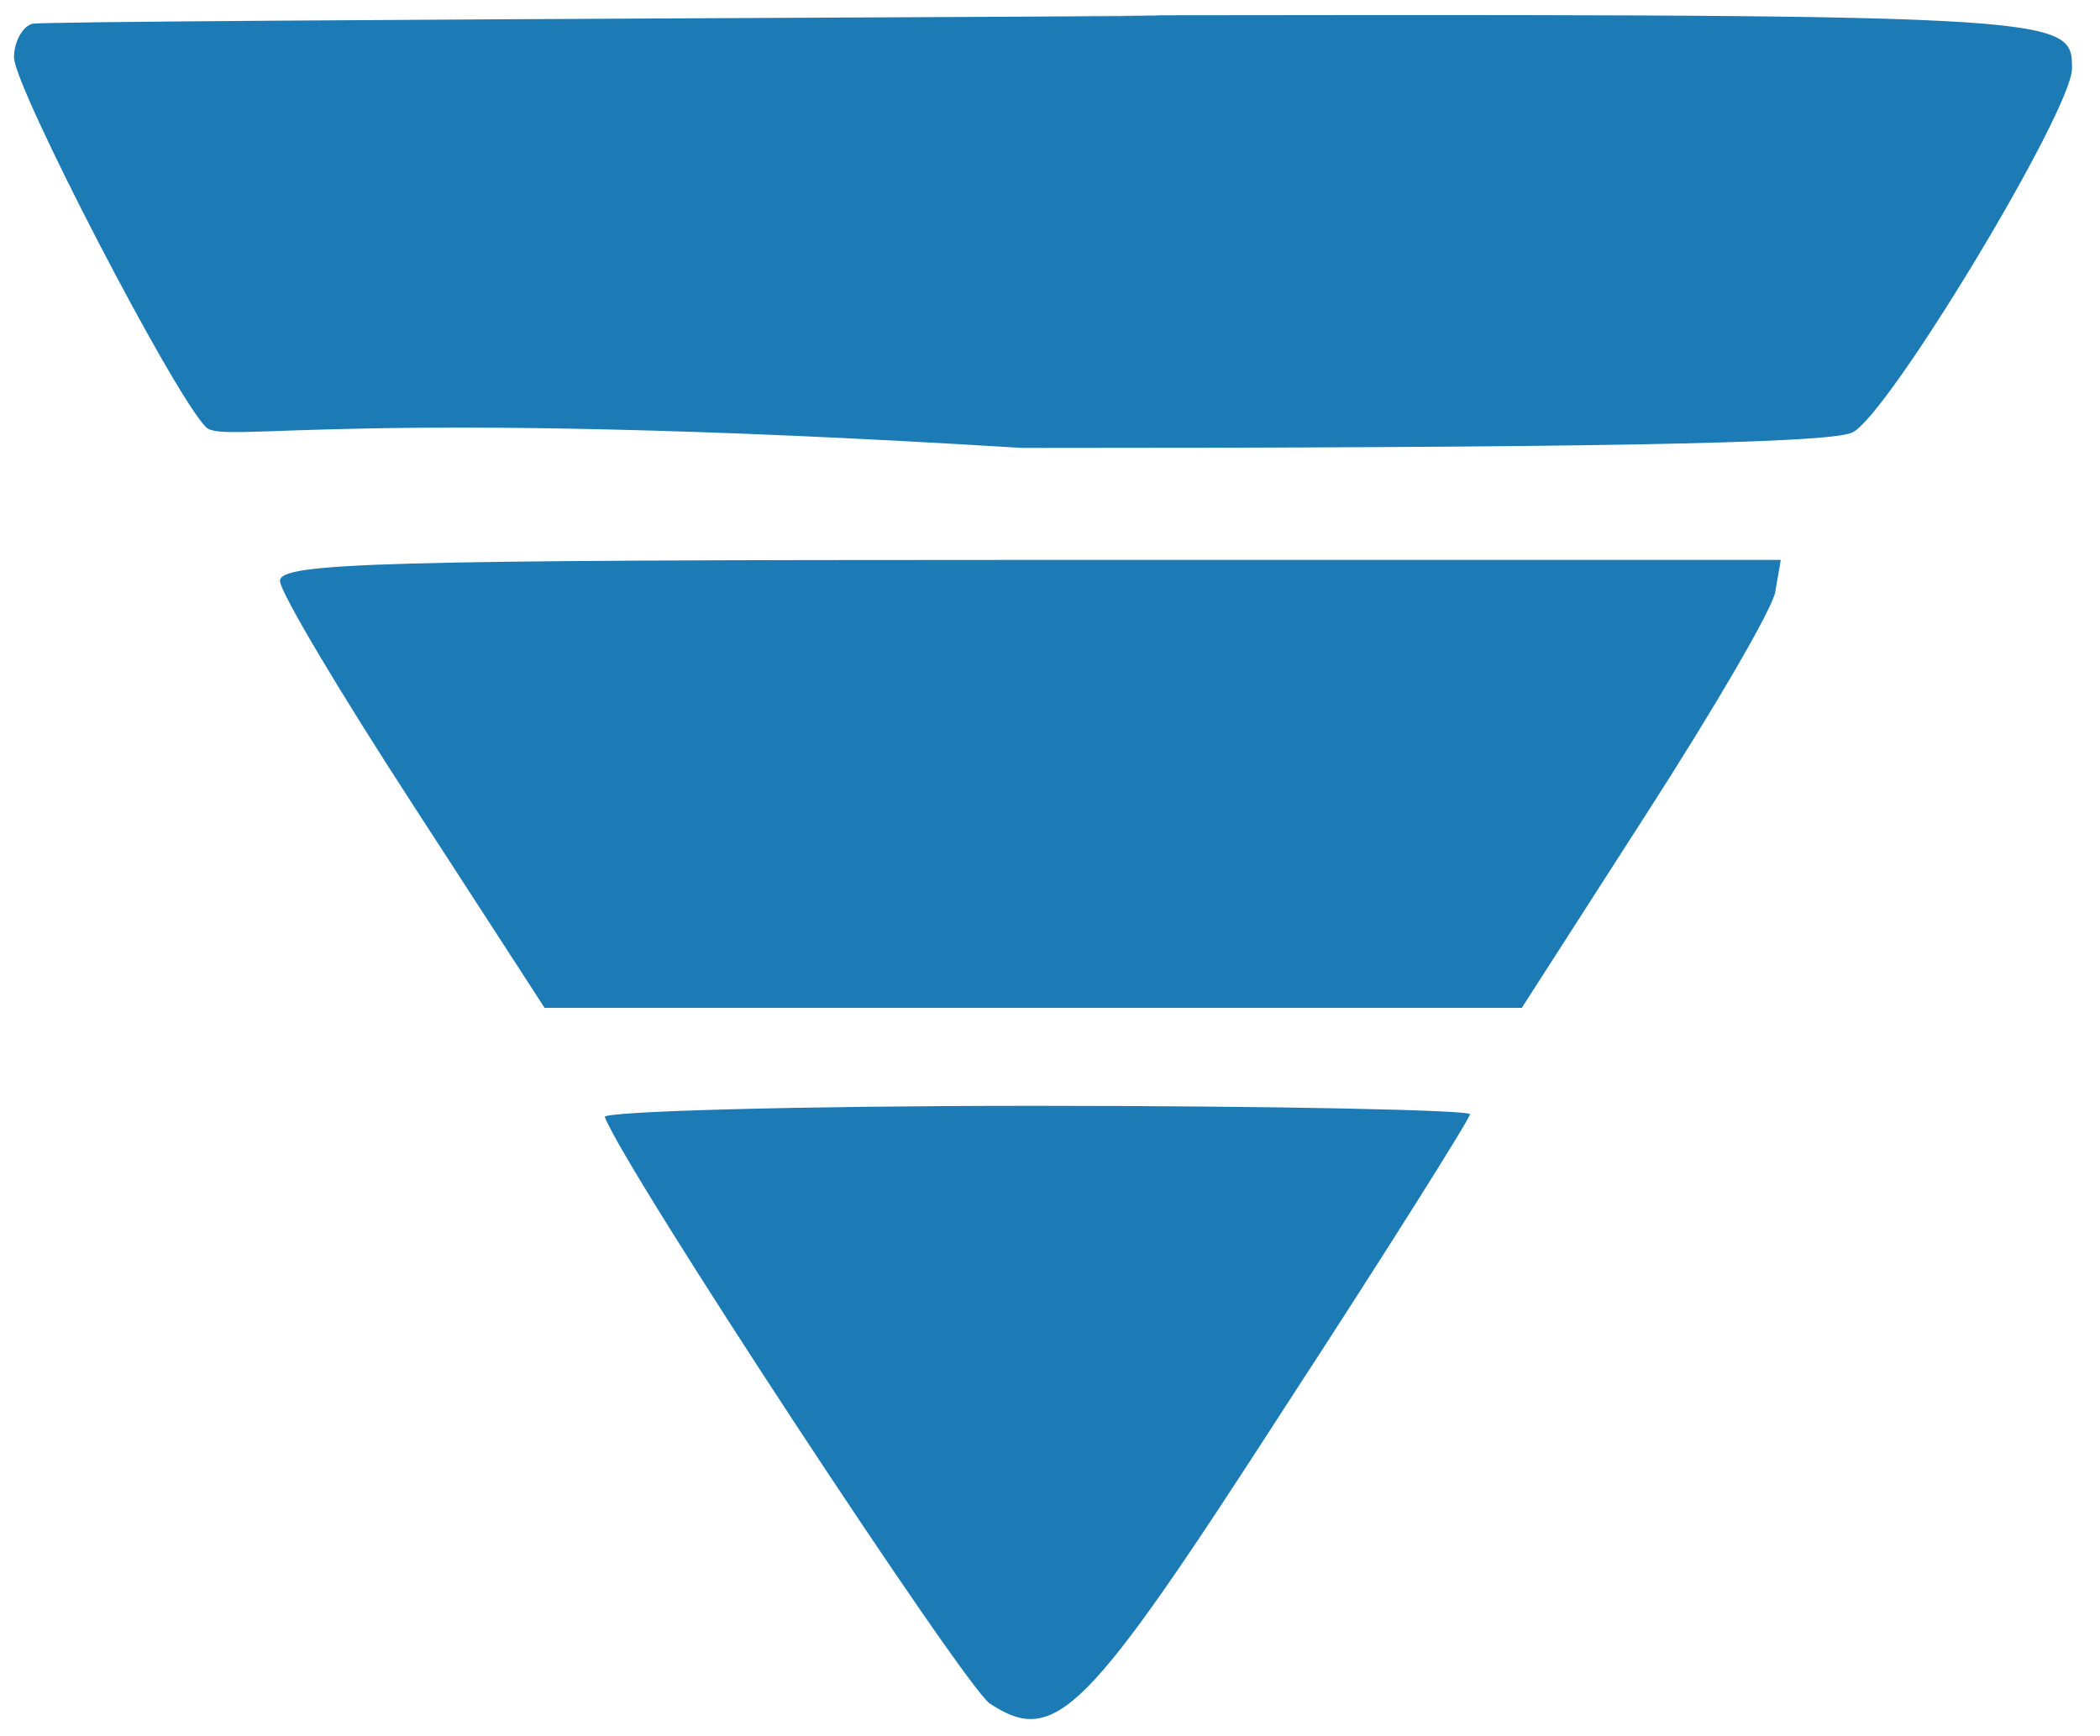
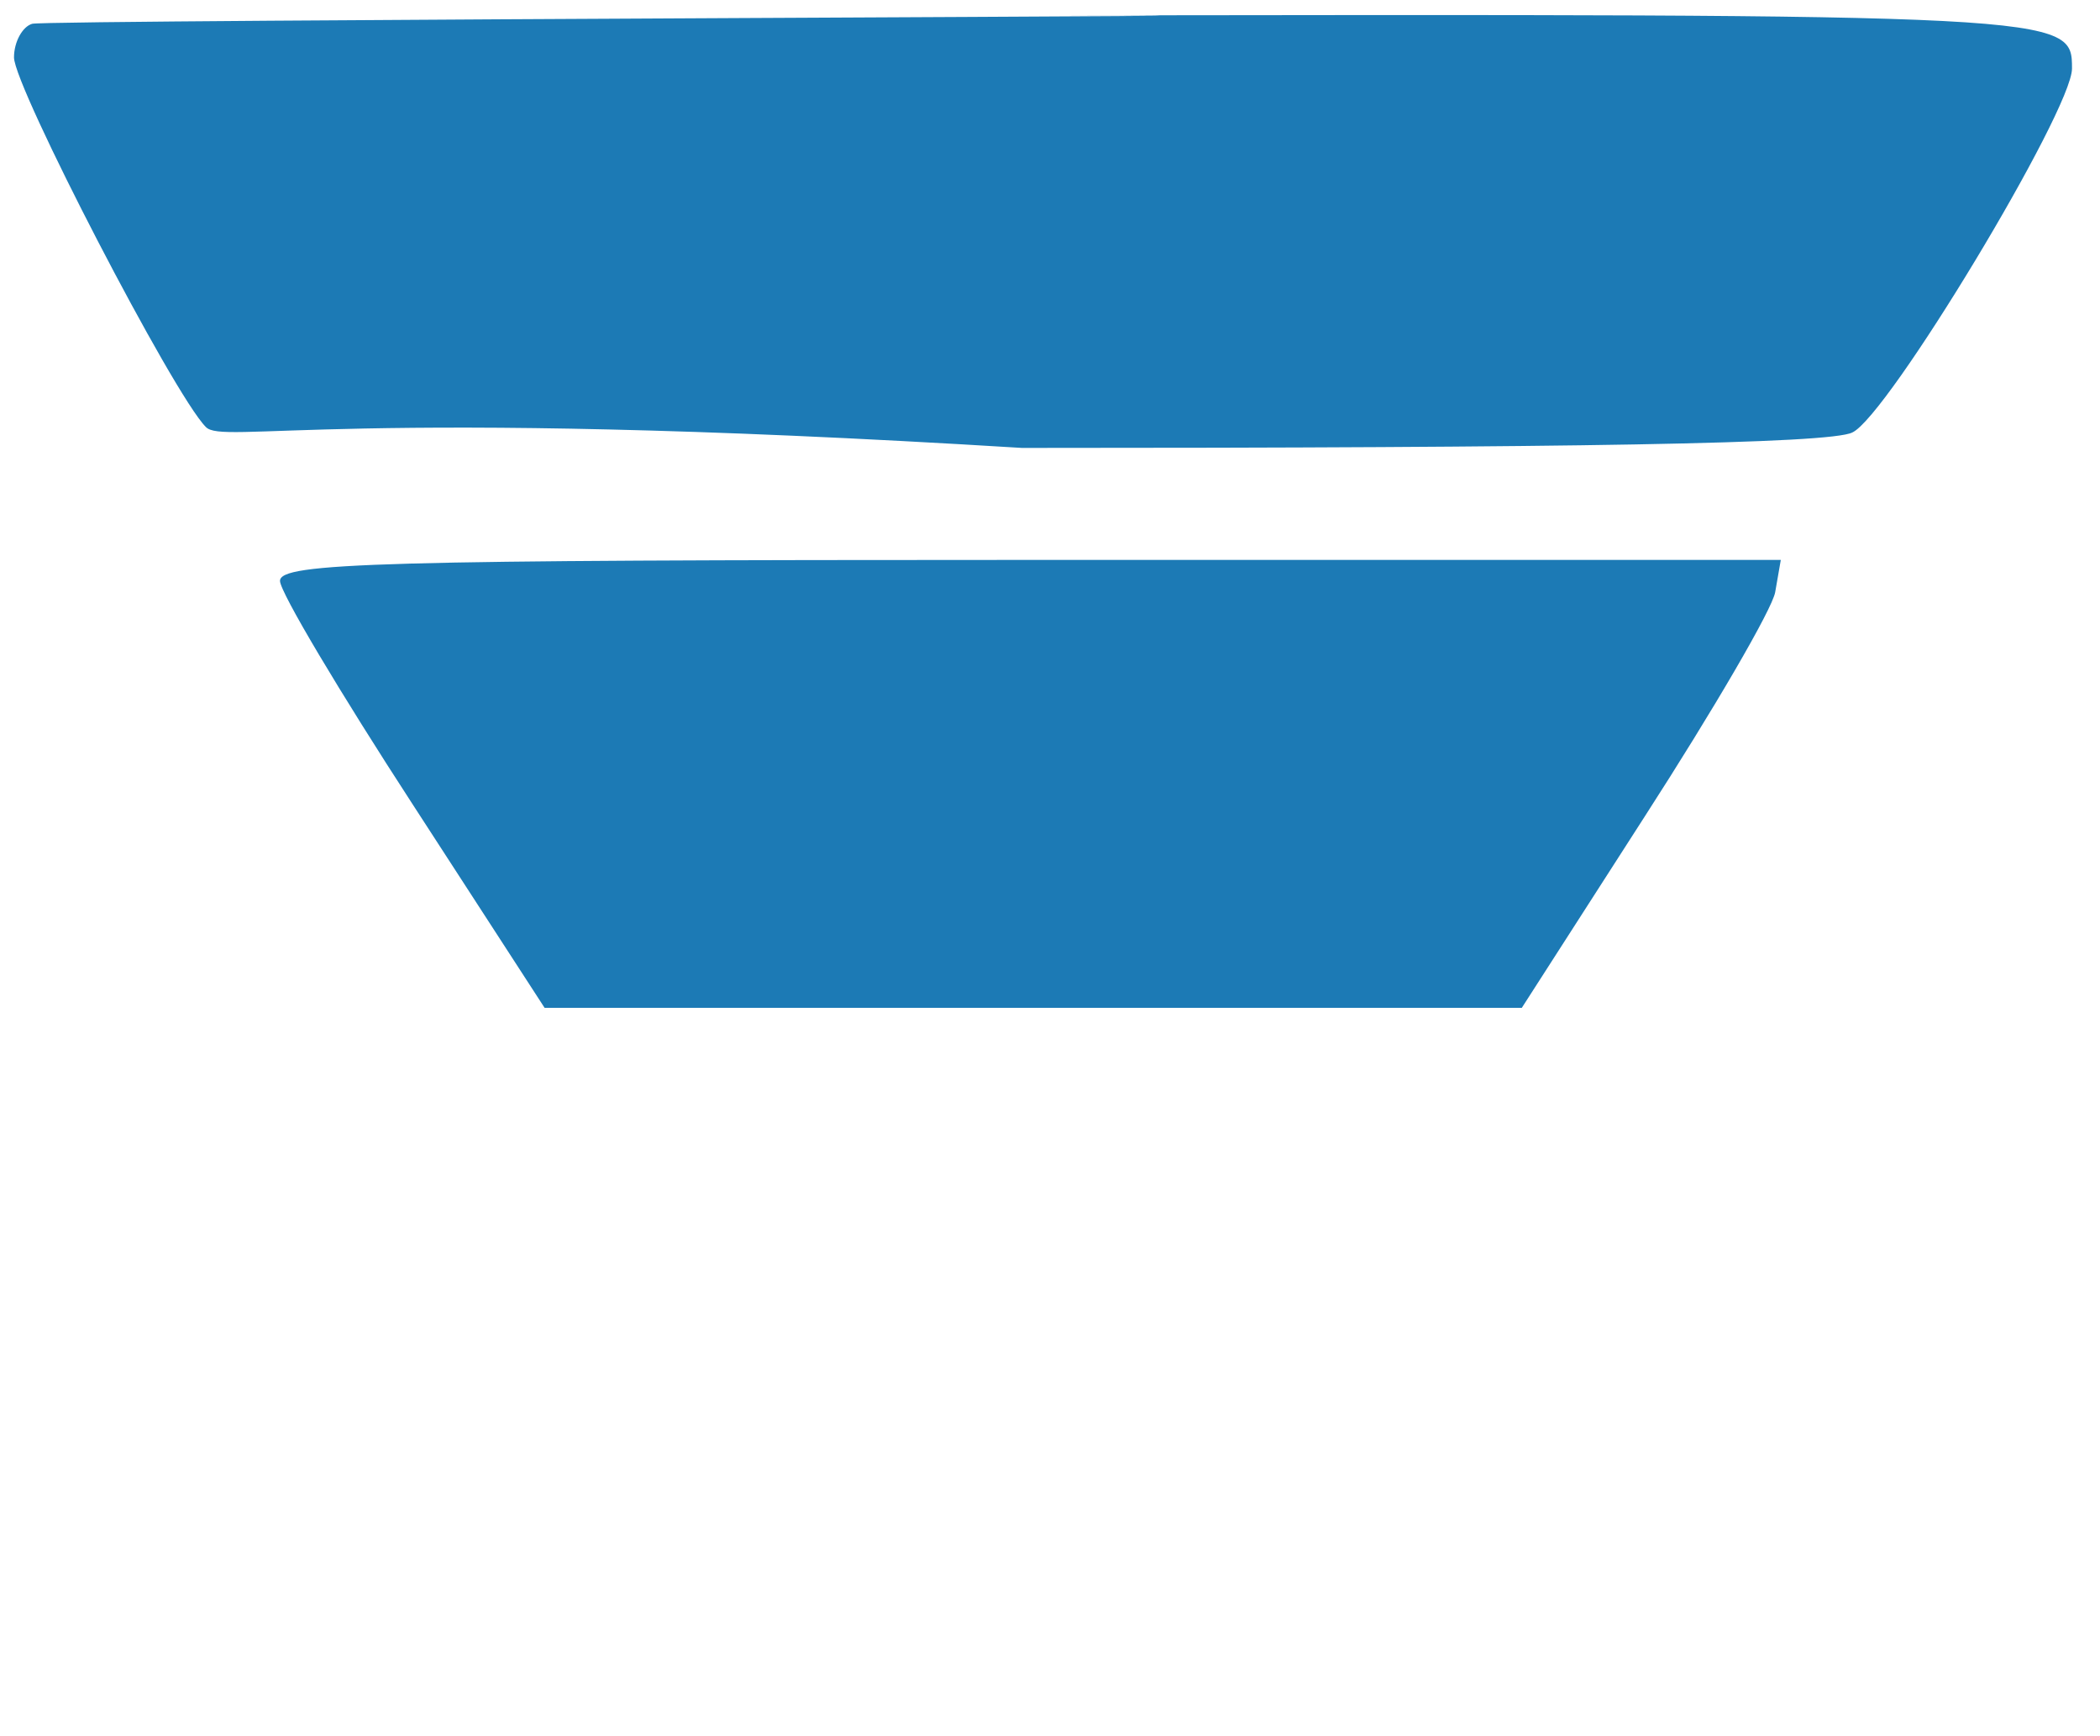
<svg xmlns="http://www.w3.org/2000/svg" version="1.0" width="150pt" height="124pt" viewBox="0 0 150 124" preserveAspectRatio="xMidYMid meet">
  <g transform="translate(0,124) scale(0.1,-0.1)" fill="#1c7ab5" stroke="none">
-     <path d="M23 1223 c-7 -2 -13 -13 -13 -24 0 -21 114 -241 137 -264 12 -13 97 15 583 -15 393 0 577 3 593 11 25 11 157 230 157 260 0 39 -1 39 -735 38 390 0 -716 -3 -722 -6z" />
+     <path d="M23 1223 c-7 -2 -13 -13 -13 -24 0 -21 114 -241 137 -264 12 -13 97 15 583 -15 393 0 577 3 593 11 25 11 157 230 157 260 0 39 -1 39 -735 38 390 0 -716 -3 -722 -6" />
    <path d="M200 825 c0 -8 43 -80 95 -160 l94 -145 349 0 349 0 88 137 c49 76 91 148 93 160 l4 23 -536 0 c-466 0 -536 -2 -536 -15z" />
-     <path d="M432 442 c15 -39 257 -407 275 -419 47 -31 69 -8 211 212 73 112 132 206 132 209 0 3 -140 6 -311 6 -171 0 -309 -4 -307 -8z" />
  </g>
</svg>